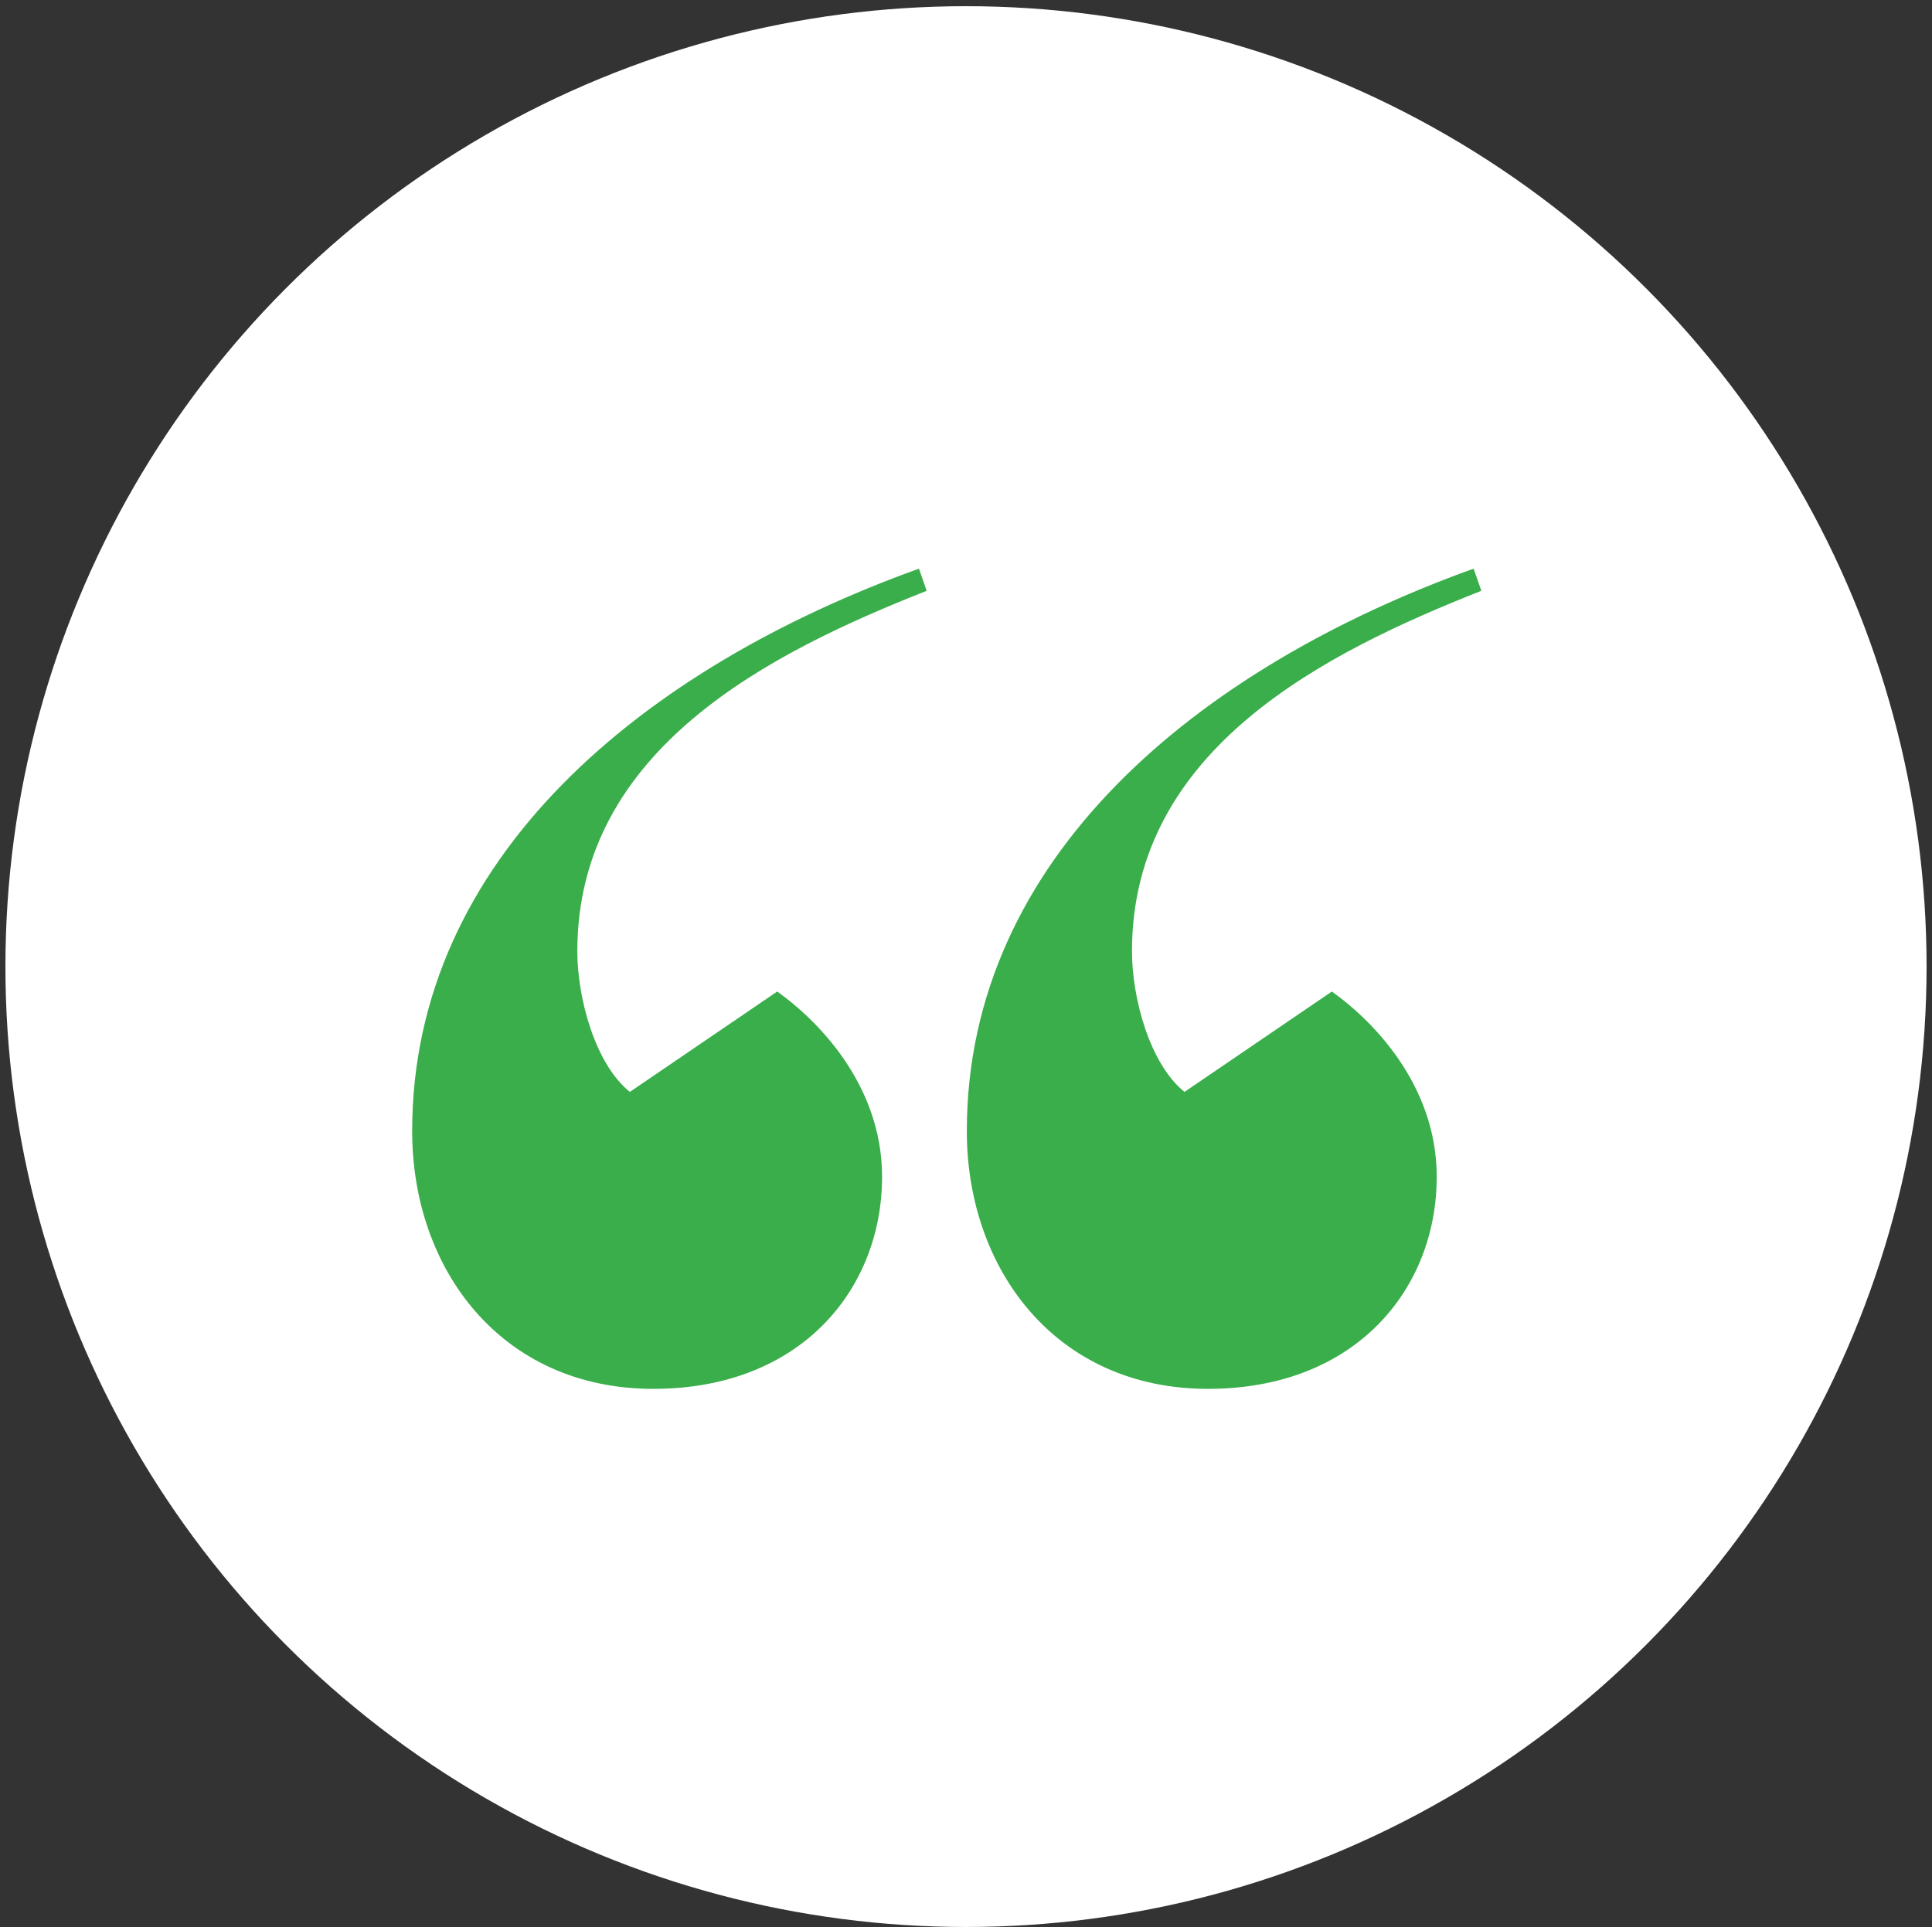
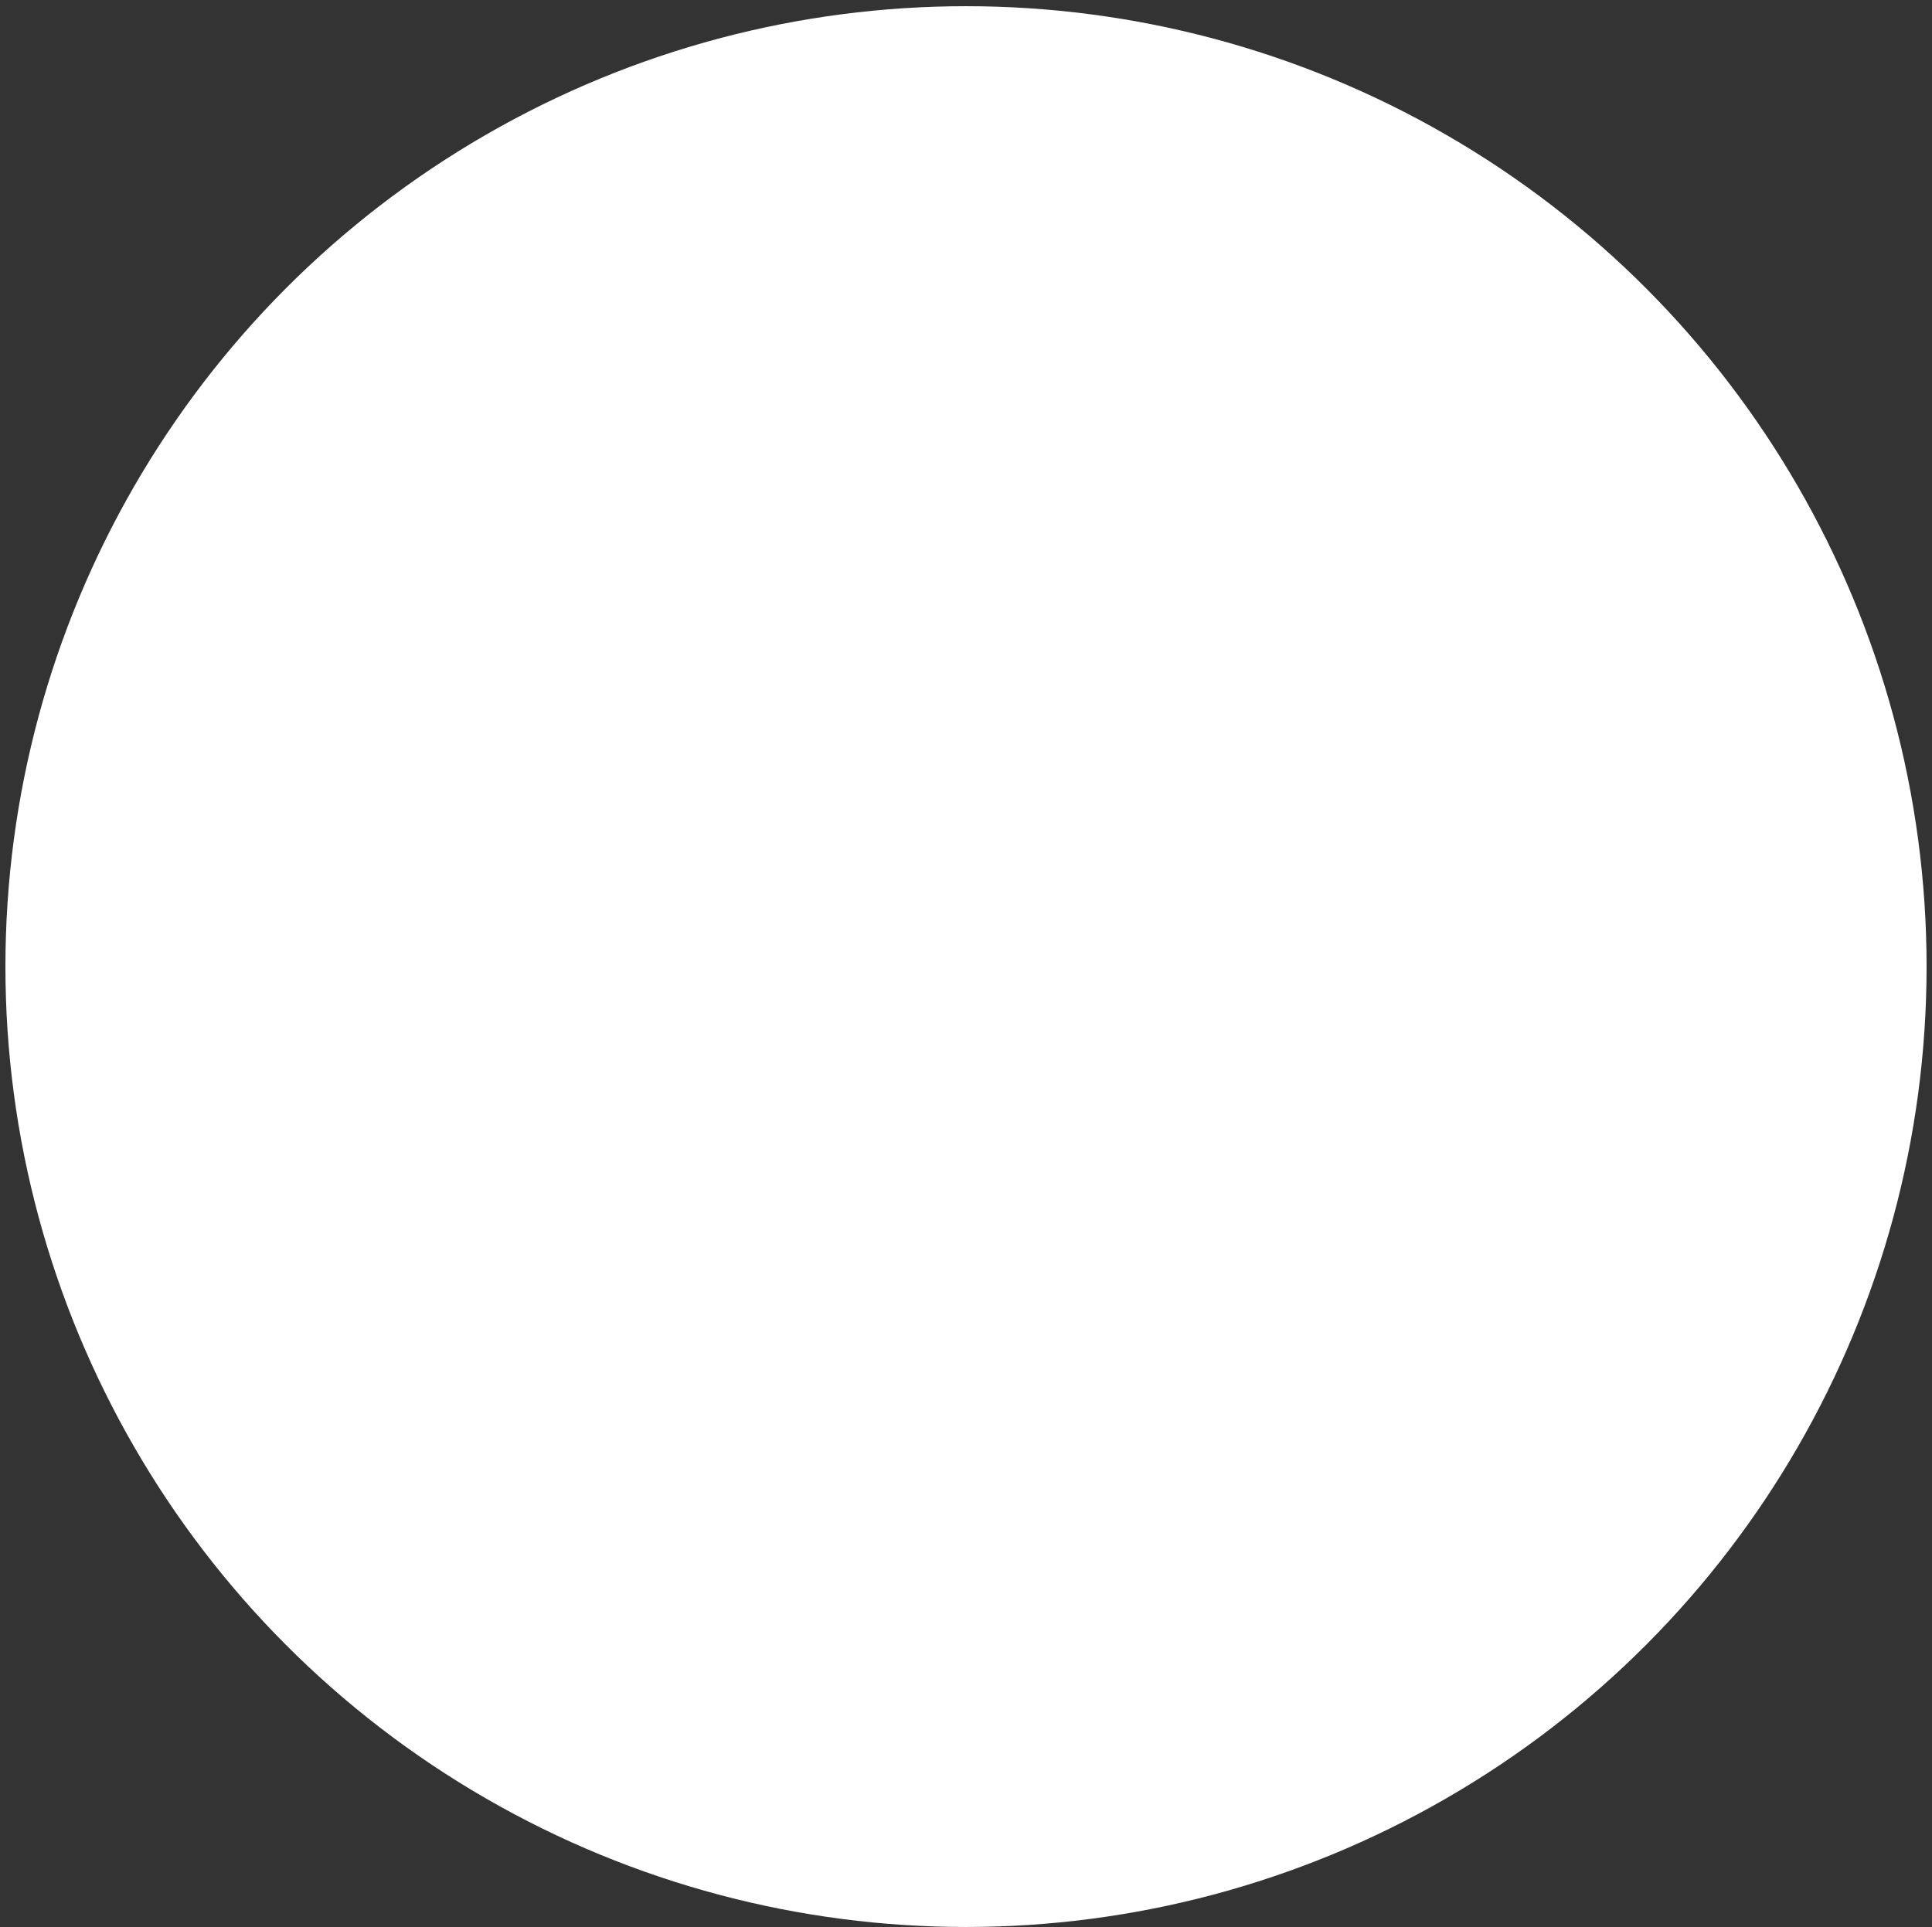
<svg xmlns="http://www.w3.org/2000/svg" version="1.0" id="Calque_1" x="0px" y="0px" viewBox="0 0 124.7 124.4" style="enable-background:new 0 0 124.7 124.4;" xml:space="preserve">
  <rect x="0" y="0" width="124.7" height="124.4" fill="#333333" stroke="none" />
  <style type="text/css">
	.st0{fill:#FFFFFF;}
	.st1{fill:#BAAFD8;}
	.st2{fill:#655195;}
	.st3{fill:#321C7A;}
	.st4{fill:#8D7DB6;}
	.st5{clip-path:url(#SVGID_2_);}
	.st6{fill:none;stroke:#C4281A;stroke-width:5;stroke-miterlimit:10;}
	.st7{fill:none;stroke:#000000;stroke-width:0.7;stroke-miterlimit:10;}
	.st8{fill:none;stroke:#000000;stroke-width:0.56;stroke-miterlimit:10;}
	.st9{fill:none;stroke:#000000;stroke-linecap:round;stroke-linejoin:round;stroke-miterlimit:10;}
	.st10{fill:none;stroke:#000000;stroke-width:2;}
	.st11{fill:none;stroke:#000000;stroke-width:0.7;stroke-linecap:round;stroke-linejoin:round;stroke-miterlimit:10;}
	.st12{fill:none;stroke:#000000;stroke-width:0.583;stroke-miterlimit:10;}
	.st13{fill:#010101;}
	.st14{fill:#101010;}
	.st15{fill:#F2990C;}
	.st16{fill:#DA9AAB;}
	.st17{fill:#3AAE4A;}
	.st18{fill:#027CA1;}
	.st19{fill:none;stroke:#707070;}
	.st20{fill:none;stroke:#010001;stroke-width:3;}
	.st21{fill:#C4281A;}
	.st22{fill:none;}
	.st23{fill:none;stroke:#010001;}
</style>
  <g id="Groupe_116" transform="translate(-707 -5317)">
    <g id="Groupe_93_2_" transform="translate(707 5317)">
      <circle id="Ellipse_19_2_" class="st0" cx="62.35" cy="62.4" r="62" />
      <g id="Groupe_76_2_" transform="translate(26.253 36.3)">
-         <path id="Tracé_15_3_" class="st17" d="M33.56,1.84C23.55,5.8,11.01,12,11.01,25.11c0,3.03,1.15,7.28,3.39,9.08l9.51-6.48     c2.45,1.73,6.77,5.91,6.77,11.96c0,7.2-5.19,13.69-14.77,13.69c-9.8,0-15.56-7.71-15.56-16.64c0-17.65,14.91-29.9,32.71-36.31     L33.56,1.84z M69.36,1.84C59.35,5.8,46.81,12,46.81,25.11c0,3.03,1.15,7.28,3.39,9.08l9.51-6.48c2.45,1.73,6.77,5.91,6.77,11.96     c0,7.2-5.19,13.69-14.77,13.69c-9.8,0-15.56-7.71-15.56-16.64c0-17.65,14.91-29.9,32.71-36.31L69.36,1.84z" />
-       </g>
+         </g>
    </g>
  </g>
</svg>